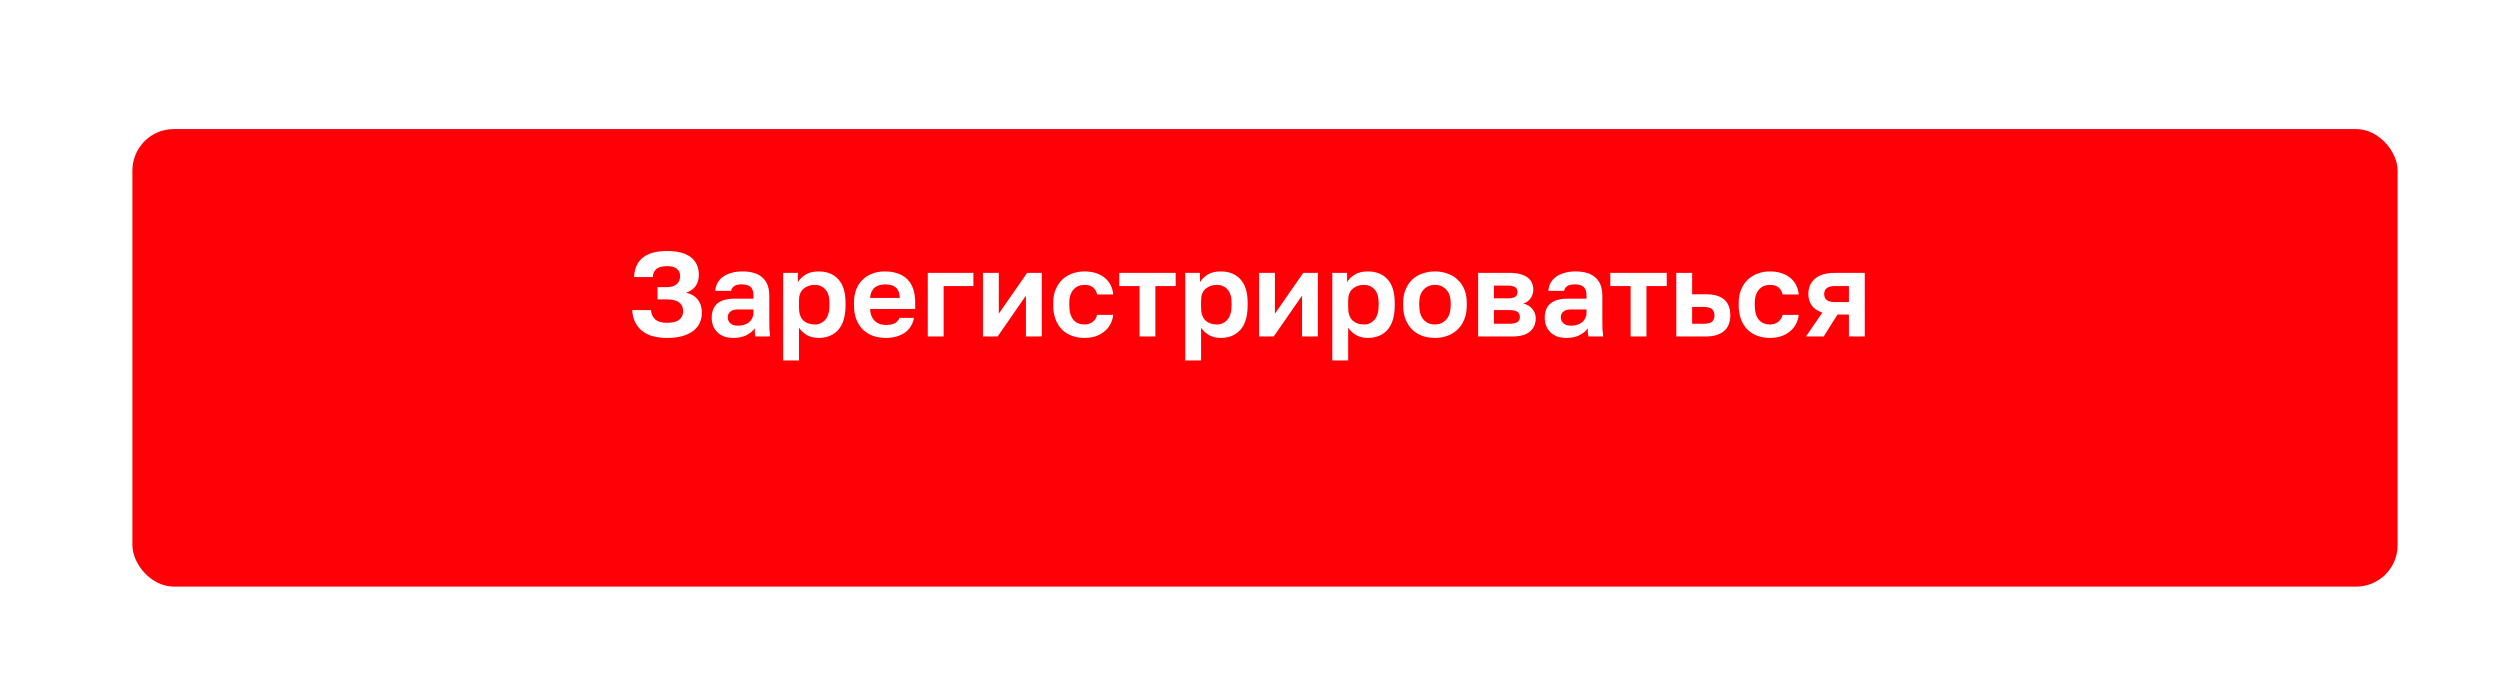
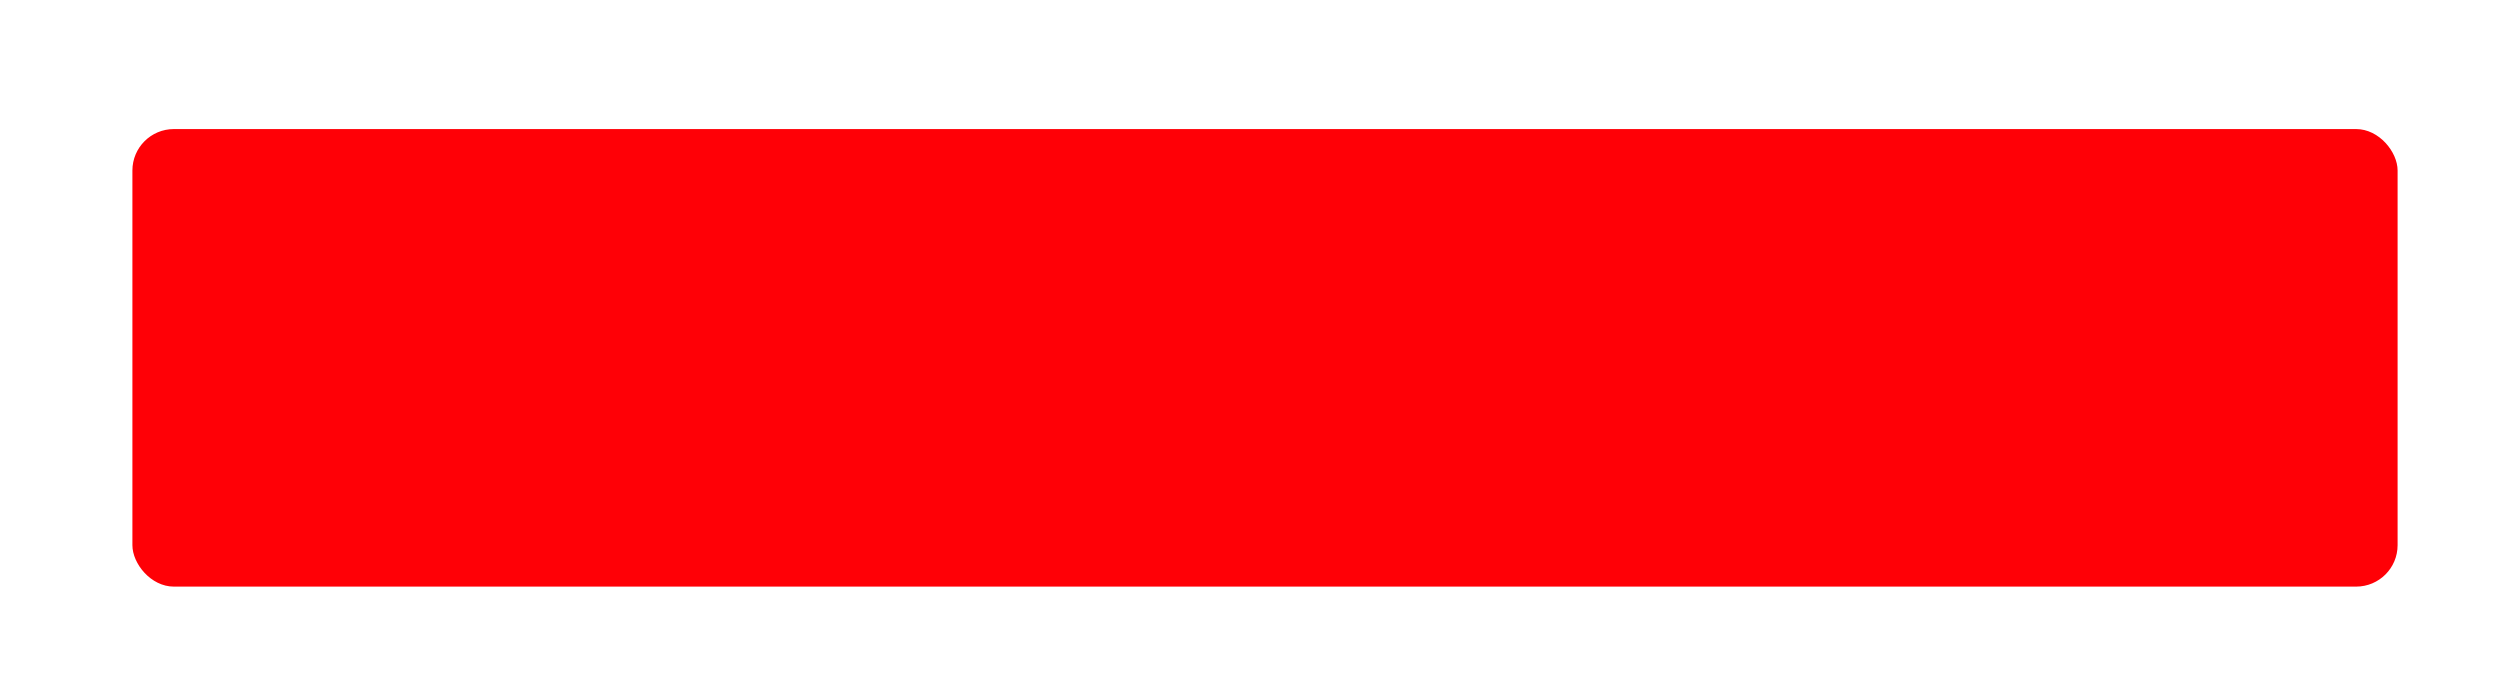
<svg xmlns="http://www.w3.org/2000/svg" width="362" height="100" viewBox="0 0 362 100" fill="none">
  <g filter="url(#filter0_di)">
    <rect x="17" y="10" width="328" height="66.252" rx="6" fill="url(#paint0_linear)" />
  </g>
-   <path d="M96.587 48.931C94.976 48.931 93.748 48.571 92.903 47.853C92.057 47.123 91.605 46.139 91.547 44.899H94.258C94.316 45.49 94.53 45.947 94.901 46.272C95.272 46.584 95.834 46.741 96.587 46.741C97.398 46.741 97.988 46.59 98.359 46.289C98.73 45.988 98.915 45.577 98.915 45.055C98.915 44.534 98.736 44.123 98.376 43.822C98.029 43.509 97.403 43.352 96.5 43.352H95.214V41.58H96.5C96.859 41.58 97.166 41.539 97.421 41.458C97.676 41.365 97.878 41.25 98.029 41.111C98.191 40.96 98.307 40.786 98.376 40.589C98.446 40.392 98.481 40.184 98.481 39.964C98.481 39.535 98.33 39.193 98.029 38.938C97.728 38.672 97.247 38.539 96.587 38.539C95.915 38.539 95.411 38.666 95.075 38.921C94.75 39.164 94.565 39.564 94.519 40.12H91.808C91.866 38.892 92.283 37.959 93.059 37.322C93.835 36.673 95.011 36.349 96.587 36.349C98.151 36.349 99.309 36.656 100.062 37.27C100.815 37.873 101.192 38.712 101.192 39.79C101.192 40.427 101.035 40.972 100.722 41.423C100.41 41.864 99.952 42.182 99.35 42.379C100.091 42.553 100.653 42.889 101.035 43.387C101.429 43.874 101.626 44.511 101.626 45.299C101.626 45.831 101.522 46.324 101.313 46.776C101.105 47.216 100.792 47.598 100.375 47.923C99.958 48.235 99.431 48.484 98.794 48.67C98.168 48.844 97.432 48.931 96.587 48.931ZM106.166 48.931C105.667 48.931 105.227 48.861 104.845 48.722C104.463 48.571 104.138 48.369 103.872 48.114C103.605 47.847 103.403 47.54 103.264 47.193C103.125 46.834 103.055 46.446 103.055 46.028C103.055 44.175 104.156 43.248 106.357 43.248H109.102V42.814C109.102 42.211 108.963 41.788 108.685 41.545C108.419 41.302 107.99 41.18 107.399 41.18C106.878 41.18 106.502 41.273 106.27 41.458C106.038 41.632 105.905 41.852 105.87 42.118H103.576C103.599 41.725 103.698 41.354 103.872 41.006C104.057 40.659 104.312 40.363 104.636 40.12C104.972 39.865 105.378 39.668 105.853 39.529C106.328 39.379 106.872 39.303 107.486 39.303C108.077 39.303 108.61 39.367 109.085 39.495C109.572 39.622 109.983 39.83 110.319 40.12C110.666 40.398 110.933 40.763 111.118 41.215C111.304 41.667 111.396 42.211 111.396 42.848V46.376C111.396 46.862 111.402 47.291 111.414 47.662C111.437 48.021 111.471 48.374 111.518 48.722H109.38C109.334 48.467 109.305 48.276 109.294 48.148C109.294 48.009 109.294 47.807 109.294 47.54C109.039 47.911 108.651 48.235 108.129 48.513C107.619 48.791 106.965 48.931 106.166 48.931ZM106.878 47.158C107.156 47.158 107.428 47.123 107.695 47.054C107.961 46.973 108.199 46.857 108.407 46.706C108.616 46.544 108.784 46.341 108.911 46.098C109.039 45.855 109.102 45.571 109.102 45.246V44.812H106.791C106.351 44.812 106.003 44.916 105.749 45.125C105.505 45.322 105.384 45.594 105.384 45.941C105.384 46.312 105.511 46.608 105.766 46.828C106.021 47.048 106.391 47.158 106.878 47.158ZM113.398 39.512H115.535V40.867C115.767 40.45 116.132 40.085 116.63 39.773C117.128 39.46 117.76 39.303 118.524 39.303C119.752 39.303 120.708 39.686 121.392 40.45C122.087 41.203 122.434 42.339 122.434 43.856V44.204C122.434 45.791 122.081 46.978 121.374 47.766C120.679 48.542 119.729 48.931 118.524 48.931C117.899 48.931 117.343 48.797 116.856 48.531C116.381 48.253 115.993 47.894 115.692 47.453V52.197H113.398V39.512ZM117.986 46.984C118.588 46.984 119.092 46.758 119.497 46.306C119.903 45.843 120.106 45.142 120.106 44.204V43.856C120.106 42.987 119.909 42.339 119.515 41.91C119.121 41.47 118.611 41.25 117.986 41.25C117.325 41.25 116.775 41.441 116.335 41.823C115.906 42.194 115.692 42.756 115.692 43.509V44.551C115.692 45.374 115.9 45.988 116.317 46.393C116.746 46.787 117.302 46.984 117.986 46.984ZM128.26 48.931C127.634 48.931 127.038 48.838 126.47 48.652C125.914 48.456 125.427 48.166 125.01 47.783C124.593 47.39 124.263 46.897 124.02 46.306C123.776 45.704 123.655 45.003 123.655 44.204V43.856C123.655 43.092 123.771 42.425 124.002 41.858C124.234 41.29 124.553 40.821 124.958 40.45C125.364 40.068 125.833 39.784 126.366 39.599C126.899 39.402 127.472 39.303 128.086 39.303C129.534 39.303 130.635 39.686 131.388 40.45C132.141 41.215 132.517 42.321 132.517 43.769V44.742H126.001C126.012 45.148 126.082 45.501 126.209 45.803C126.337 46.092 126.505 46.33 126.713 46.515C126.922 46.7 127.159 46.839 127.426 46.932C127.704 47.013 127.982 47.054 128.26 47.054C128.851 47.054 129.297 46.967 129.598 46.793C129.899 46.619 130.113 46.364 130.241 46.028H132.344C132.158 46.99 131.701 47.714 130.971 48.201C130.241 48.687 129.337 48.931 128.26 48.931ZM128.173 41.18C127.906 41.18 127.64 41.215 127.374 41.284C127.119 41.354 126.893 41.464 126.696 41.614C126.499 41.765 126.337 41.968 126.209 42.223C126.082 42.478 126.012 42.785 126.001 43.144H130.293C130.281 42.761 130.218 42.443 130.102 42.188C129.998 41.933 129.847 41.73 129.65 41.58C129.465 41.429 129.245 41.325 128.99 41.267C128.735 41.209 128.463 41.18 128.173 41.18ZM134.343 39.512H140.947V41.423H136.637V48.722H134.343V39.512ZM142.332 39.512H144.626V45.42L148.727 39.512H150.847V48.722H148.553V42.814L144.452 48.722H142.332V39.512ZM157.022 48.931C156.385 48.931 155.788 48.832 155.232 48.635C154.688 48.438 154.213 48.143 153.807 47.749C153.402 47.355 153.083 46.862 152.852 46.272C152.62 45.681 152.504 44.992 152.504 44.204V43.856C152.504 43.115 152.626 42.46 152.869 41.893C153.112 41.325 153.437 40.85 153.842 40.468C154.259 40.085 154.74 39.796 155.285 39.599C155.829 39.402 156.408 39.303 157.022 39.303C157.671 39.303 158.244 39.39 158.743 39.564C159.252 39.738 159.681 39.975 160.029 40.276C160.376 40.578 160.648 40.931 160.845 41.337C161.042 41.742 161.158 42.176 161.193 42.64H158.864C158.772 42.211 158.58 41.875 158.291 41.632C158.013 41.377 157.59 41.25 157.022 41.25C156.721 41.25 156.437 41.302 156.171 41.406C155.916 41.51 155.684 41.672 155.476 41.893C155.279 42.101 155.122 42.368 155.006 42.692C154.891 43.016 154.833 43.404 154.833 43.856V44.204C154.833 44.69 154.885 45.113 154.989 45.472C155.105 45.82 155.261 46.109 155.458 46.341C155.655 46.561 155.887 46.724 156.153 46.828C156.42 46.932 156.709 46.984 157.022 46.984C157.474 46.984 157.862 46.868 158.187 46.637C158.523 46.393 158.748 46.046 158.864 45.594H161.193C161.135 46.104 160.99 46.567 160.758 46.984C160.538 47.39 160.243 47.737 159.872 48.027C159.513 48.316 159.09 48.542 158.604 48.705C158.117 48.855 157.59 48.931 157.022 48.931ZM165.006 41.423H162.069V39.512H170.237V41.423H167.3V48.722H165.006V41.423ZM171.623 39.512H173.76V40.867C173.992 40.45 174.357 40.085 174.855 39.773C175.353 39.46 175.985 39.303 176.749 39.303C177.977 39.303 178.933 39.686 179.616 40.45C180.312 41.203 180.659 42.339 180.659 43.856V44.204C180.659 45.791 180.306 46.978 179.599 47.766C178.904 48.542 177.954 48.931 176.749 48.931C176.124 48.931 175.567 48.797 175.081 48.531C174.606 48.253 174.218 47.894 173.917 47.453V52.197H171.623V39.512ZM176.21 46.984C176.813 46.984 177.317 46.758 177.722 46.306C178.128 45.843 178.33 45.142 178.33 44.204V43.856C178.33 42.987 178.134 42.339 177.74 41.91C177.346 41.47 176.836 41.25 176.21 41.25C175.55 41.25 175 41.441 174.56 41.823C174.131 42.194 173.917 42.756 173.917 43.509V44.551C173.917 45.374 174.125 45.988 174.542 46.393C174.971 46.787 175.527 46.984 176.21 46.984ZM182.314 39.512H184.608V45.42L188.709 39.512H190.829V48.722H188.535V42.814L184.434 48.722H182.314V39.512ZM192.92 39.512H195.058V40.867C195.289 40.45 195.654 40.085 196.153 39.773C196.651 39.46 197.282 39.303 198.047 39.303C199.275 39.303 200.23 39.686 200.914 40.45C201.609 41.203 201.957 42.339 201.957 43.856V44.204C201.957 45.791 201.603 46.978 200.897 47.766C200.202 48.542 199.252 48.931 198.047 48.931C197.421 48.931 196.865 48.797 196.378 48.531C195.903 48.253 195.515 47.894 195.214 47.453V52.197H192.92V39.512ZM197.508 46.984C198.11 46.984 198.614 46.758 199.02 46.306C199.425 45.843 199.628 45.142 199.628 44.204V43.856C199.628 42.987 199.431 42.339 199.037 41.91C198.643 41.47 198.134 41.25 197.508 41.25C196.848 41.25 196.297 41.441 195.857 41.823C195.429 42.194 195.214 42.756 195.214 43.509V44.551C195.214 45.374 195.423 45.988 195.84 46.393C196.268 46.787 196.824 46.984 197.508 46.984ZM207.782 48.931C207.157 48.931 206.56 48.838 205.992 48.652C205.436 48.456 204.95 48.16 204.533 47.766C204.116 47.372 203.785 46.88 203.542 46.289C203.299 45.698 203.177 45.003 203.177 44.204V43.856C203.177 43.103 203.299 42.443 203.542 41.875C203.785 41.307 204.116 40.833 204.533 40.45C204.95 40.068 205.436 39.784 205.992 39.599C206.56 39.402 207.157 39.303 207.782 39.303C208.408 39.303 208.999 39.402 209.555 39.599C210.111 39.784 210.597 40.068 211.014 40.45C211.443 40.833 211.779 41.307 212.022 41.875C212.266 42.443 212.387 43.103 212.387 43.856V44.204C212.387 44.992 212.266 45.681 212.022 46.272C211.779 46.862 211.443 47.355 211.014 47.749C210.597 48.143 210.111 48.438 209.555 48.635C208.999 48.832 208.408 48.931 207.782 48.931ZM207.782 46.984C208.431 46.984 208.97 46.752 209.398 46.289C209.839 45.826 210.059 45.131 210.059 44.204V43.856C210.059 43.011 209.839 42.368 209.398 41.927C208.97 41.475 208.431 41.25 207.782 41.25C207.122 41.25 206.577 41.475 206.149 41.927C205.72 42.368 205.506 43.011 205.506 43.856V44.204C205.506 45.142 205.72 45.843 206.149 46.306C206.577 46.758 207.122 46.984 207.782 46.984ZM214.031 39.512H218.654C219.245 39.512 219.748 39.576 220.166 39.703C220.594 39.819 220.948 39.987 221.226 40.207C221.504 40.427 221.706 40.688 221.834 40.989C221.961 41.29 222.025 41.62 222.025 41.98C222.025 42.408 221.892 42.814 221.625 43.196C221.37 43.567 221.017 43.816 220.565 43.943C221.133 44.082 221.573 44.349 221.886 44.742C222.21 45.125 222.372 45.577 222.372 46.098C222.372 46.897 222.094 47.535 221.538 48.009C220.982 48.484 220.137 48.722 219.001 48.722H214.031V39.512ZM218.549 46.88C219.071 46.88 219.453 46.805 219.696 46.654C219.951 46.492 220.079 46.237 220.079 45.889C220.079 45.542 219.957 45.293 219.714 45.142C219.482 44.98 219.094 44.899 218.549 44.899H216.325V46.88H218.549ZM218.324 43.196C218.856 43.196 219.221 43.121 219.418 42.97C219.627 42.819 219.731 42.588 219.731 42.275C219.731 41.974 219.627 41.748 219.418 41.597C219.21 41.435 218.845 41.354 218.324 41.354H216.325V43.196H218.324ZM226.79 48.931C226.292 48.931 225.851 48.861 225.469 48.722C225.087 48.571 224.762 48.369 224.496 48.114C224.229 47.847 224.027 47.54 223.888 47.193C223.749 46.834 223.679 46.446 223.679 46.028C223.679 44.175 224.78 43.248 226.981 43.248H229.727V42.814C229.727 42.211 229.588 41.788 229.309 41.545C229.043 41.302 228.614 41.18 228.024 41.18C227.502 41.18 227.126 41.273 226.894 41.458C226.662 41.632 226.529 41.852 226.494 42.118H224.201C224.224 41.725 224.322 41.354 224.496 41.006C224.681 40.659 224.936 40.363 225.261 40.12C225.597 39.865 226.002 39.668 226.477 39.529C226.952 39.379 227.496 39.303 228.11 39.303C228.701 39.303 229.234 39.367 229.709 39.495C230.196 39.622 230.607 39.83 230.943 40.12C231.291 40.398 231.557 40.763 231.742 41.215C231.928 41.667 232.02 42.211 232.02 42.848V46.376C232.02 46.862 232.026 47.291 232.038 47.662C232.061 48.021 232.096 48.374 232.142 48.722H230.005C229.958 48.467 229.929 48.276 229.918 48.148C229.918 48.009 229.918 47.807 229.918 47.54C229.663 47.911 229.275 48.235 228.753 48.513C228.244 48.791 227.589 48.931 226.79 48.931ZM227.502 47.158C227.78 47.158 228.053 47.123 228.319 47.054C228.585 46.973 228.823 46.857 229.031 46.706C229.24 46.544 229.408 46.341 229.535 46.098C229.663 45.855 229.727 45.571 229.727 45.246V44.812H227.415C226.975 44.812 226.628 44.916 226.373 45.125C226.129 45.322 226.008 45.594 226.008 45.941C226.008 46.312 226.135 46.608 226.39 46.828C226.645 47.048 227.016 47.158 227.502 47.158ZM236.111 41.423H233.174V39.512H241.342V41.423H238.405V48.722H236.111V41.423ZM242.728 39.512H245.022V42.605H246.985C249.36 42.605 250.548 43.624 250.548 45.663C250.548 46.115 250.478 46.532 250.339 46.915C250.212 47.285 250.003 47.604 249.714 47.87C249.424 48.137 249.053 48.345 248.601 48.496C248.15 48.647 247.611 48.722 246.985 48.722H242.728V39.512ZM246.725 46.88C247.281 46.88 247.675 46.781 247.906 46.584C248.138 46.376 248.254 46.069 248.254 45.663C248.254 45.258 248.132 44.957 247.889 44.76C247.657 44.551 247.269 44.447 246.725 44.447H245.022V46.88H246.725ZM256.281 48.931C255.644 48.931 255.047 48.832 254.491 48.635C253.947 48.438 253.472 48.143 253.066 47.749C252.661 47.355 252.342 46.862 252.11 46.272C251.879 45.681 251.763 44.992 251.763 44.204V43.856C251.763 43.115 251.884 42.46 252.128 41.893C252.371 41.325 252.695 40.85 253.101 40.468C253.518 40.085 253.999 39.796 254.543 39.599C255.088 39.402 255.667 39.303 256.281 39.303C256.93 39.303 257.503 39.39 258.001 39.564C258.511 39.738 258.94 39.975 259.287 40.276C259.635 40.578 259.907 40.931 260.104 41.337C260.301 41.742 260.417 42.176 260.452 42.64H258.123C258.03 42.211 257.839 41.875 257.55 41.632C257.271 41.377 256.849 41.25 256.281 41.25C255.98 41.25 255.696 41.302 255.429 41.406C255.175 41.51 254.943 41.672 254.734 41.893C254.537 42.101 254.381 42.368 254.265 42.692C254.149 43.016 254.091 43.404 254.091 43.856V44.204C254.091 44.69 254.144 45.113 254.248 45.472C254.364 45.82 254.52 46.109 254.717 46.341C254.914 46.561 255.146 46.724 255.412 46.828C255.679 46.932 255.968 46.984 256.281 46.984C256.733 46.984 257.121 46.868 257.445 46.637C257.781 46.393 258.007 46.046 258.123 45.594H260.452C260.394 46.104 260.249 46.567 260.017 46.984C259.797 47.39 259.502 47.737 259.131 48.027C258.772 48.316 258.349 48.542 257.862 48.705C257.376 48.855 256.849 48.931 256.281 48.931ZM263.882 45.264C263.176 45.032 262.66 44.685 262.336 44.221C262.011 43.758 261.849 43.213 261.849 42.588C261.849 42.136 261.925 41.725 262.075 41.354C262.237 40.972 262.475 40.647 262.788 40.381C263.1 40.103 263.494 39.888 263.969 39.738C264.456 39.587 265.024 39.512 265.672 39.512H270.017V48.722H267.723V45.542H266.072L264.074 48.722H261.502L263.882 45.264ZM264.143 42.588C264.143 42.982 264.27 43.271 264.525 43.456C264.792 43.642 265.145 43.735 265.585 43.735H267.723V41.423H265.585C265.145 41.423 264.792 41.522 264.525 41.719C264.27 41.904 264.143 42.194 264.143 42.588Z" fill="white" />
  <defs>
    <filter id="filter0_di" x="0.709" y="0.225" width="360.583" height="98.834" filterUnits="userSpaceOnUse" color-interpolation-filters="sRGB">
      <feFlood flood-opacity="0" result="BackgroundImageFix" />
      <feColorMatrix in="SourceAlpha" type="matrix" values="0 0 0 0 0 0 0 0 0 0 0 0 0 0 0 0 0 0 127 0" result="hardAlpha" />
      <feOffset dy="6.517" />
      <feGaussianBlur stdDeviation="8.146" />
      <feComposite in2="hardAlpha" operator="out" />
      <feColorMatrix type="matrix" values="0 0 0 0 0 0 0 0 0 0 0 0 0 0 0 0 0 0 0.18 0" />
      <feBlend mode="normal" in2="BackgroundImageFix" result="effect1_dropShadow" />
      <feBlend mode="normal" in="SourceGraphic" in2="effect1_dropShadow" result="shape" />
      <feColorMatrix in="SourceAlpha" type="matrix" values="0 0 0 0 0 0 0 0 0 0 0 0 0 0 0 0 0 0 127 0" result="hardAlpha" />
      <feOffset dx="2.172" dy="2.172" />
      <feGaussianBlur stdDeviation="5.43" />
      <feComposite in2="hardAlpha" operator="arithmetic" k2="-1" k3="1" />
      <feColorMatrix type="matrix" values="0 0 0 0 1 0 0 0 0 1 0 0 0 0 1 0 0 0 0.15 0" />
      <feBlend mode="normal" in2="shape" result="effect2_innerShadow" />
    </filter>
    <linearGradient id="paint0_linear" x1="311.331" y1="10" x2="-1.66" y2="55.881" gradientUnits="userSpaceOnUse">
      <stop stop-color="#FF0006" />
      <stop offset="1" stop-color="#FF0006" />
    </linearGradient>
  </defs>
</svg>